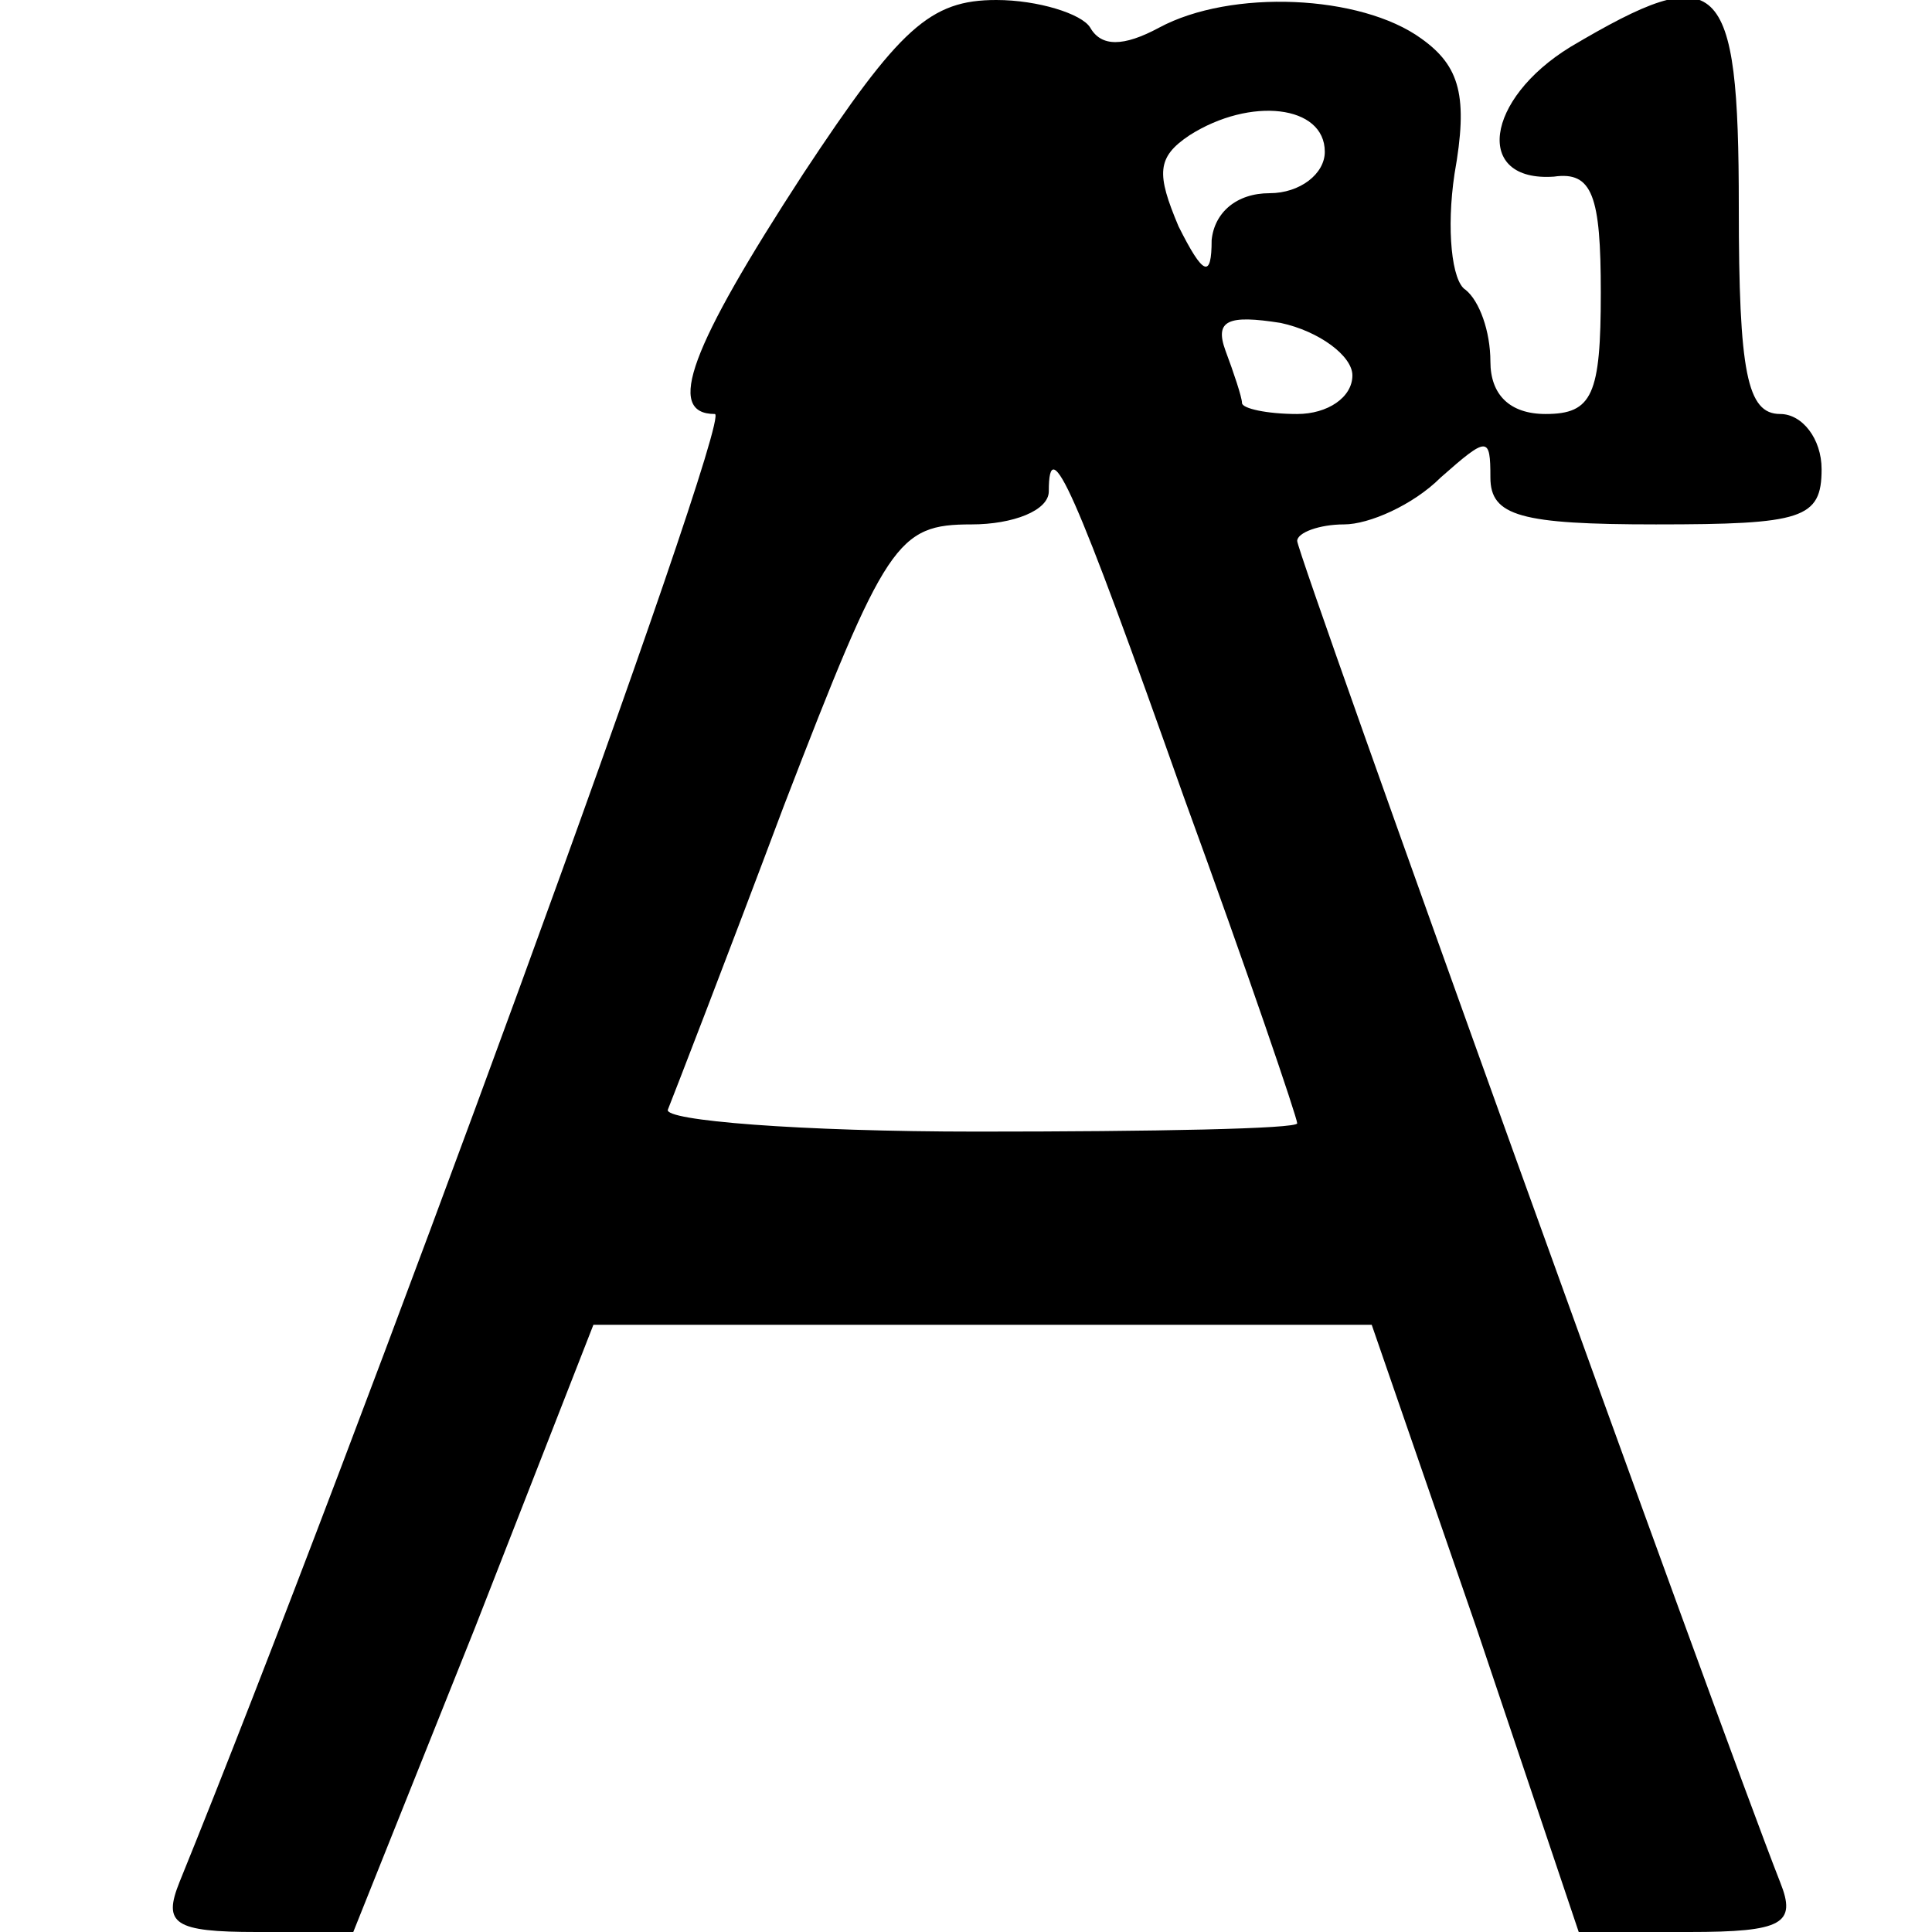
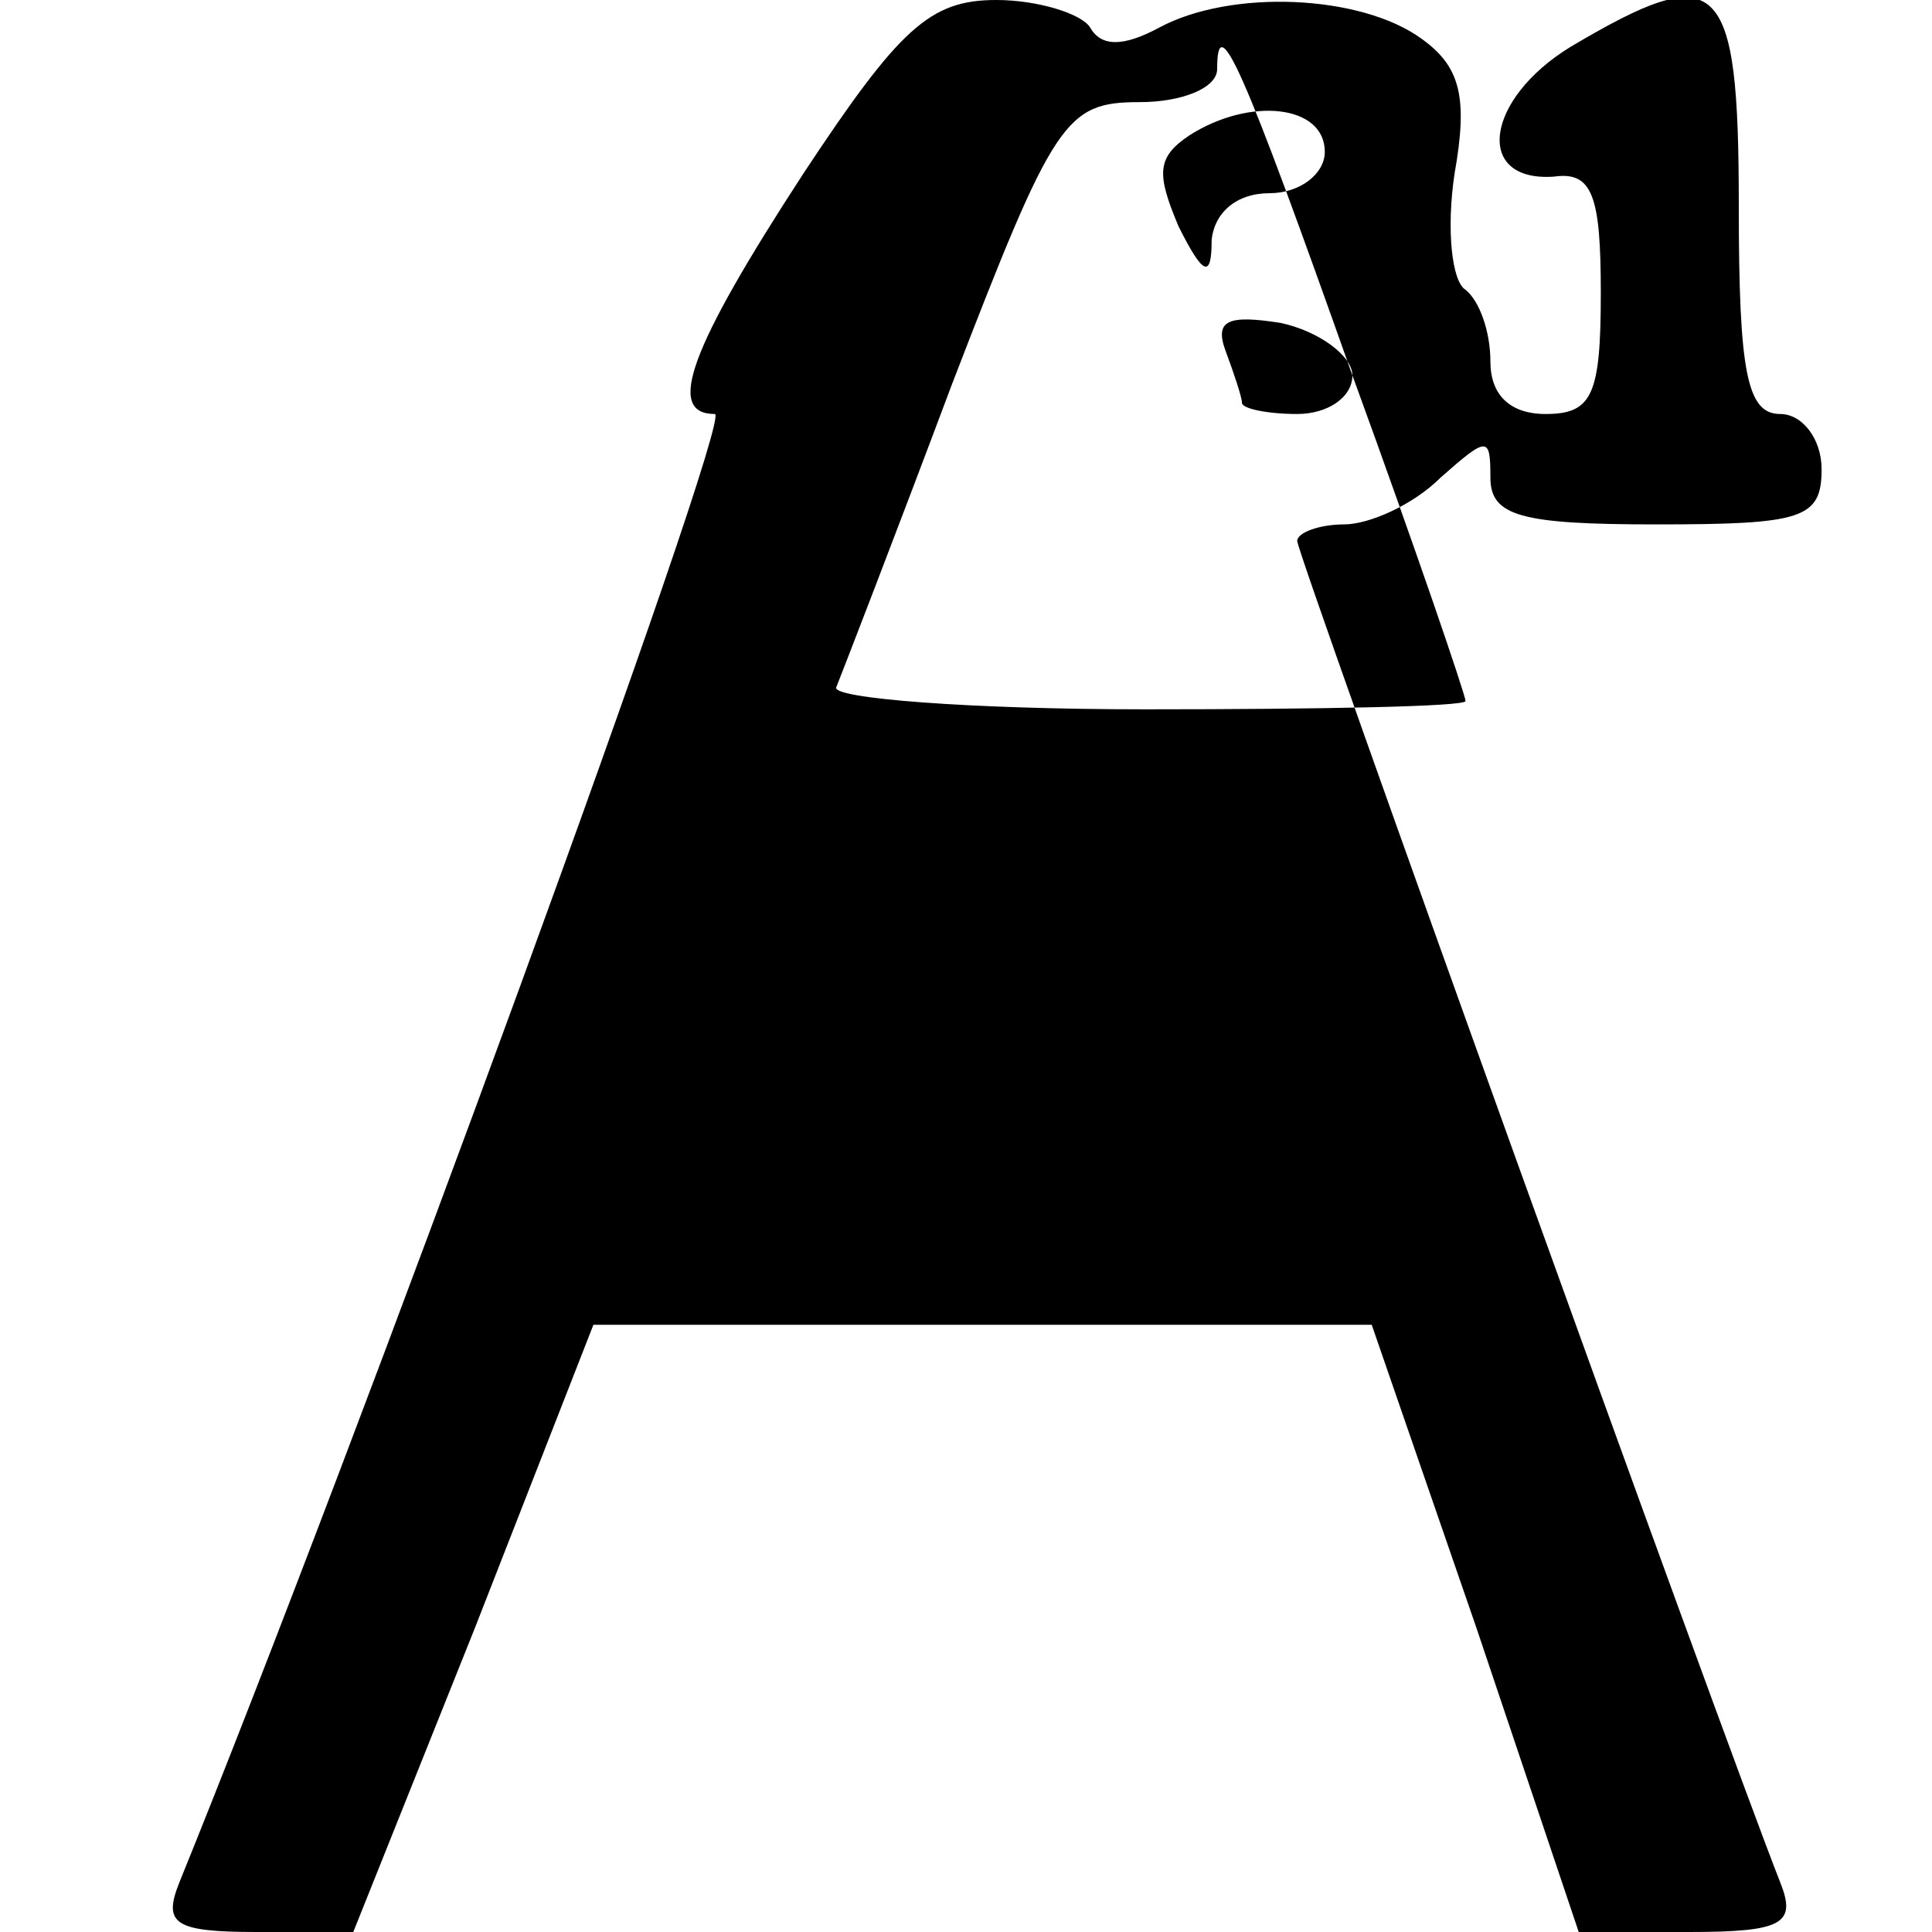
<svg xmlns="http://www.w3.org/2000/svg" version="1.0" width="70pt" height="70pt" viewBox="0 0 70 70" preserveAspectRatio="xMidYMid meet">
  <g transform="translate(0,70) scale(0.1,-0.1)" fill="#000000" stroke="none">
-     <path d="M291 637 c-41 -63 -50 -87 -32 -87 7 0 -131 -377 -194 -532 -6 -15 -2 -18 28 -18 l35 0 44 110 43 110 141 0 141 0 38 -110 37 -110 40 0 c34 0 39 3 33 18 -22 56 -175 481 -175 486 0 3 8 6 17 6 9 0 25 7 35 17 17 15 18 15 18 0 0 -14 11 -17 60 -17 53 0 60 2 60 20 0 11 -7 20 -15 20 -12 0 -15 15 -15 75 0 84 -7 90 -61 58 -31 -19 -35 -49 -6 -47 14 2 17 -7 17 -42 0 -37 -3 -44 -20 -44 -13 0 -20 7 -20 19 0 11 -4 22 -9 26 -5 3 -7 22 -4 42 5 28 2 39 -12 49 -22 16 -69 18 -95 4 -13 -7 -21 -7 -25 0 -3 5 -19 10 -34 10 -24 0 -35 -10 -70 -63z m189 8 c0 -8 -9 -15 -20 -15 -12 0 -20 -7 -21 -17 0 -14 -3 -13 -12 5 -8 19 -8 25 4 33 22 14 49 11 49 -6z m10 -81 c0 -8 -9 -14 -20 -14 -11 0 -20 2 -20 4 0 2 -3 11 -6 19 -4 11 1 13 20 10 14 -3 26 -12 26 -19z m-61 -153 c23 -63 41 -116 41 -118 0 -2 -52 -3 -116 -3 -64 0 -114 4 -112 8 2 5 21 54 42 110 37 96 41 102 68 102 15 0 28 5 28 12 0 22 9 2 49 -111z" />
+     <path d="M291 637 c-41 -63 -50 -87 -32 -87 7 0 -131 -377 -194 -532 -6 -15 -2 -18 28 -18 l35 0 44 110 43 110 141 0 141 0 38 -110 37 -110 40 0 c34 0 39 3 33 18 -22 56 -175 481 -175 486 0 3 8 6 17 6 9 0 25 7 35 17 17 15 18 15 18 0 0 -14 11 -17 60 -17 53 0 60 2 60 20 0 11 -7 20 -15 20 -12 0 -15 15 -15 75 0 84 -7 90 -61 58 -31 -19 -35 -49 -6 -47 14 2 17 -7 17 -42 0 -37 -3 -44 -20 -44 -13 0 -20 7 -20 19 0 11 -4 22 -9 26 -5 3 -7 22 -4 42 5 28 2 39 -12 49 -22 16 -69 18 -95 4 -13 -7 -21 -7 -25 0 -3 5 -19 10 -34 10 -24 0 -35 -10 -70 -63z m189 8 c0 -8 -9 -15 -20 -15 -12 0 -20 -7 -21 -17 0 -14 -3 -13 -12 5 -8 19 -8 25 4 33 22 14 49 11 49 -6z m10 -81 c0 -8 -9 -14 -20 -14 -11 0 -20 2 -20 4 0 2 -3 11 -6 19 -4 11 1 13 20 10 14 -3 26 -12 26 -19z c23 -63 41 -116 41 -118 0 -2 -52 -3 -116 -3 -64 0 -114 4 -112 8 2 5 21 54 42 110 37 96 41 102 68 102 15 0 28 5 28 12 0 22 9 2 49 -111z" />
  </g>
</svg>